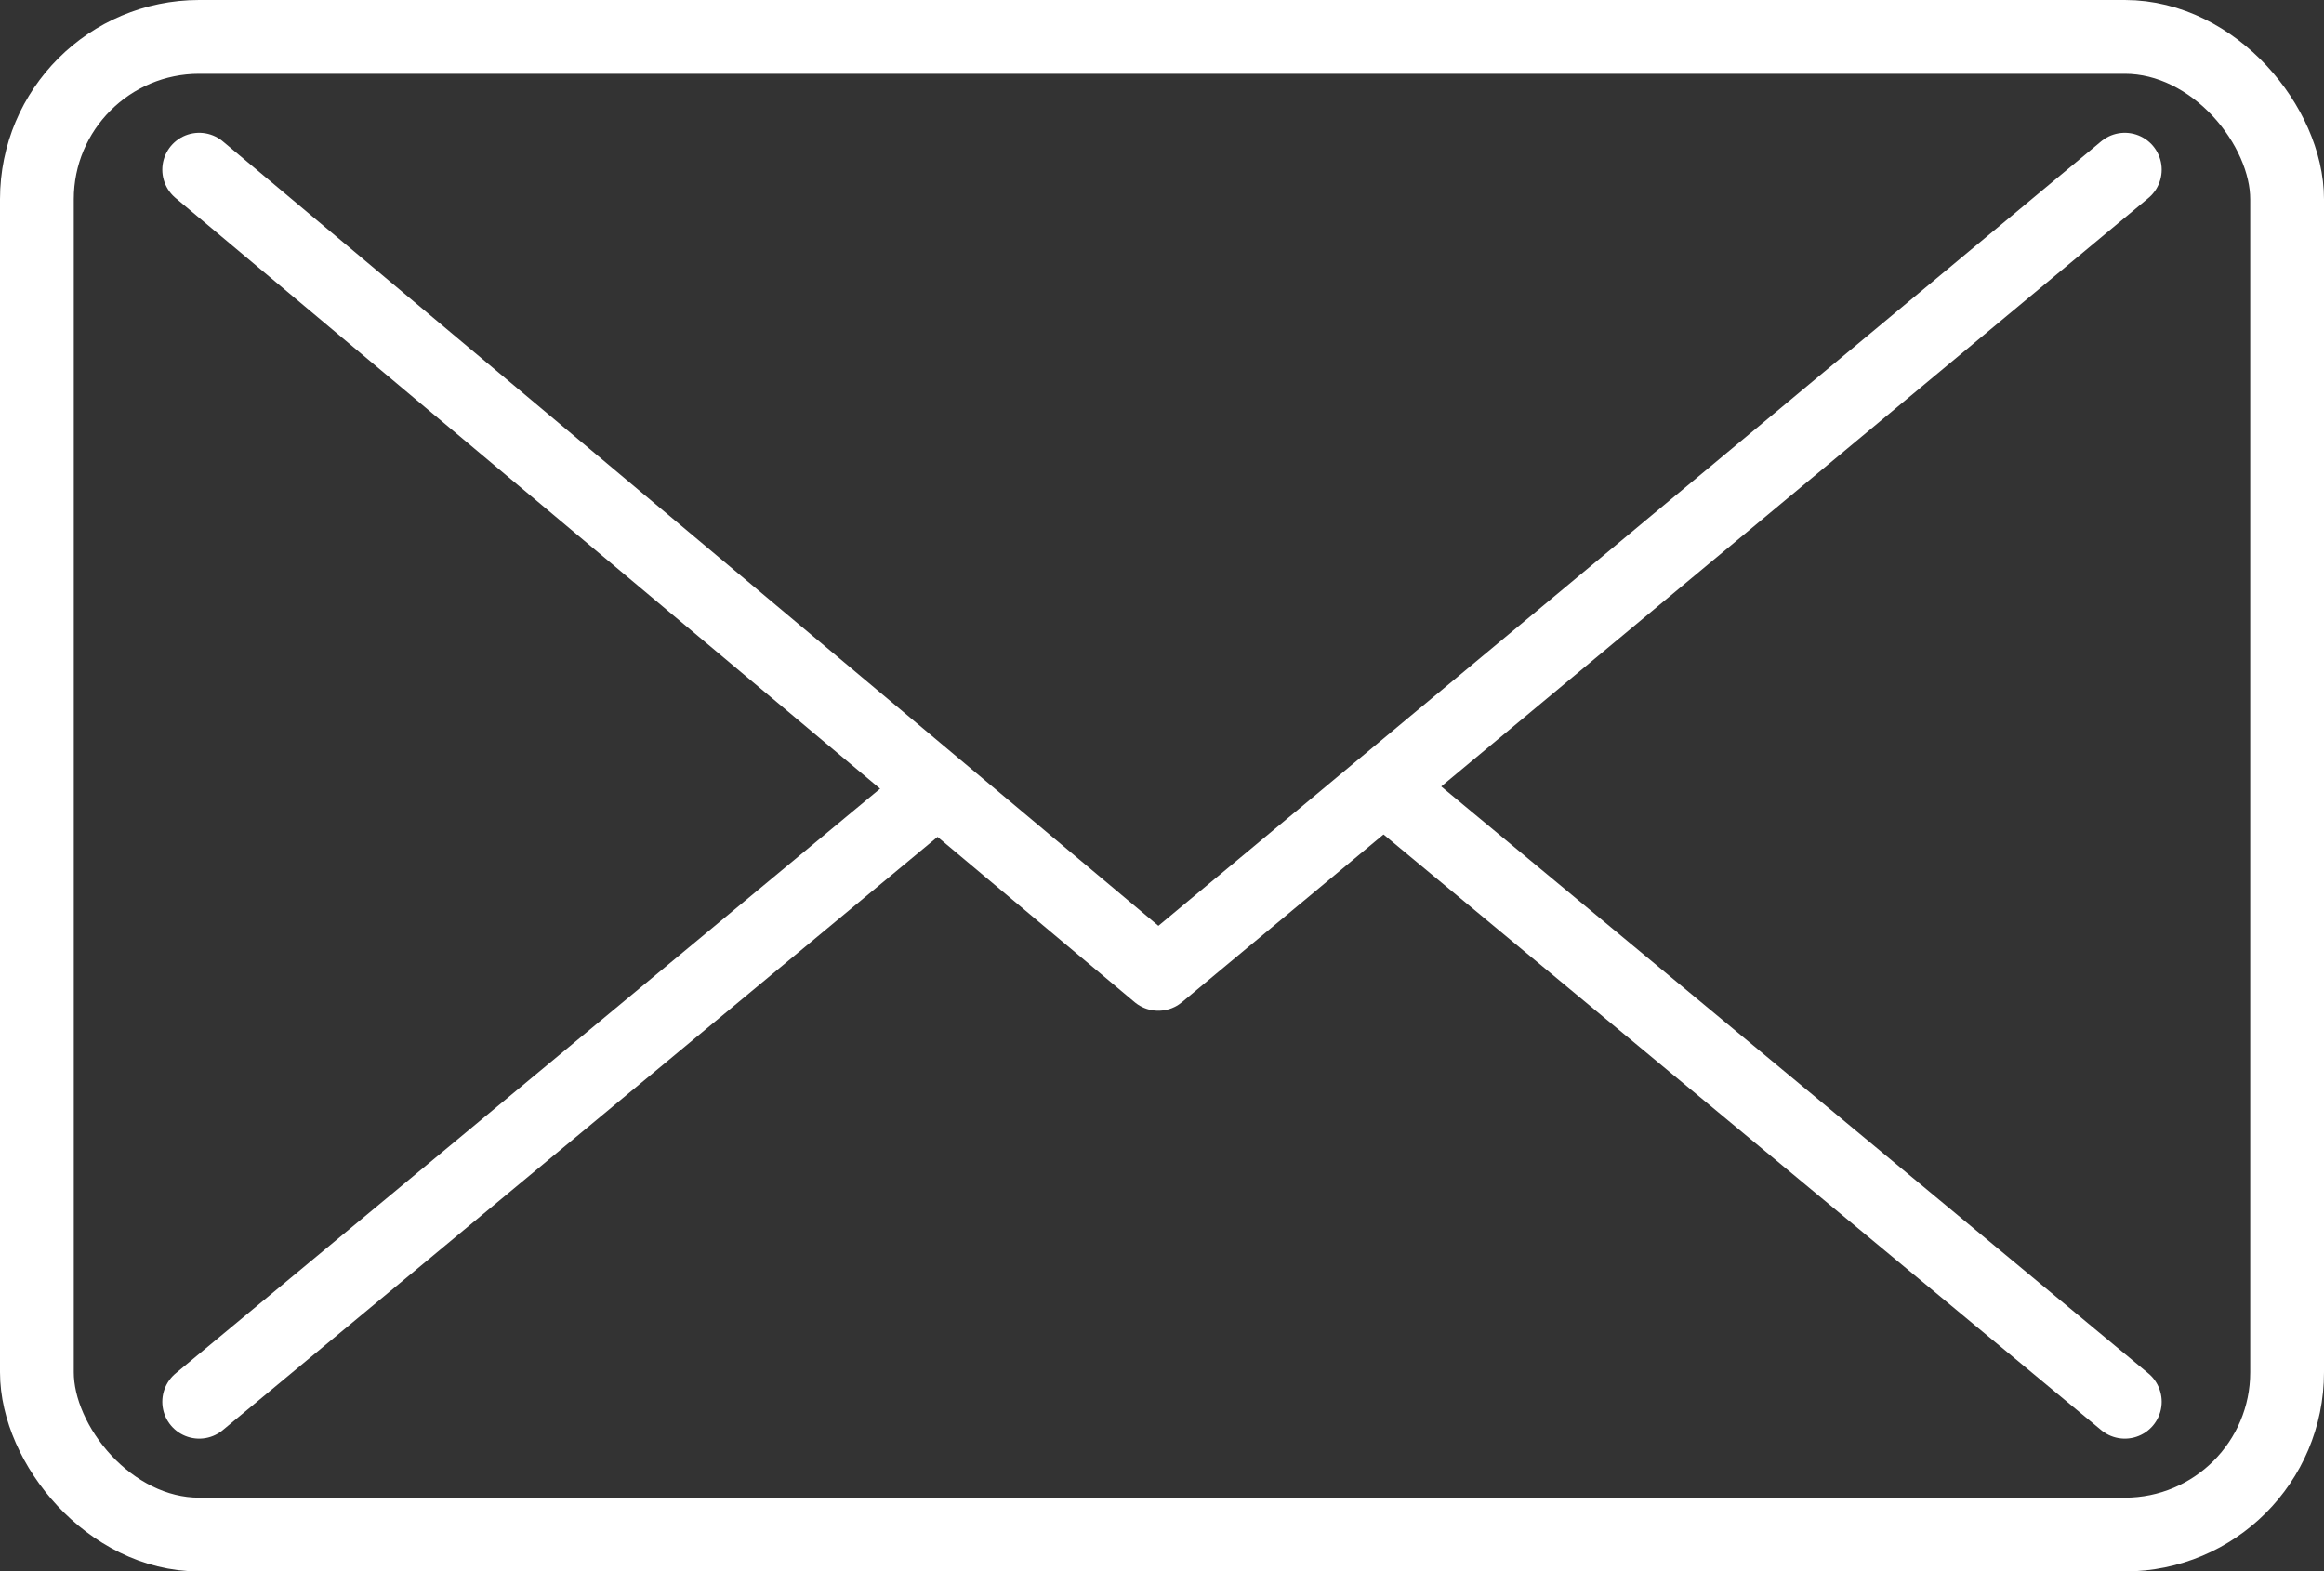
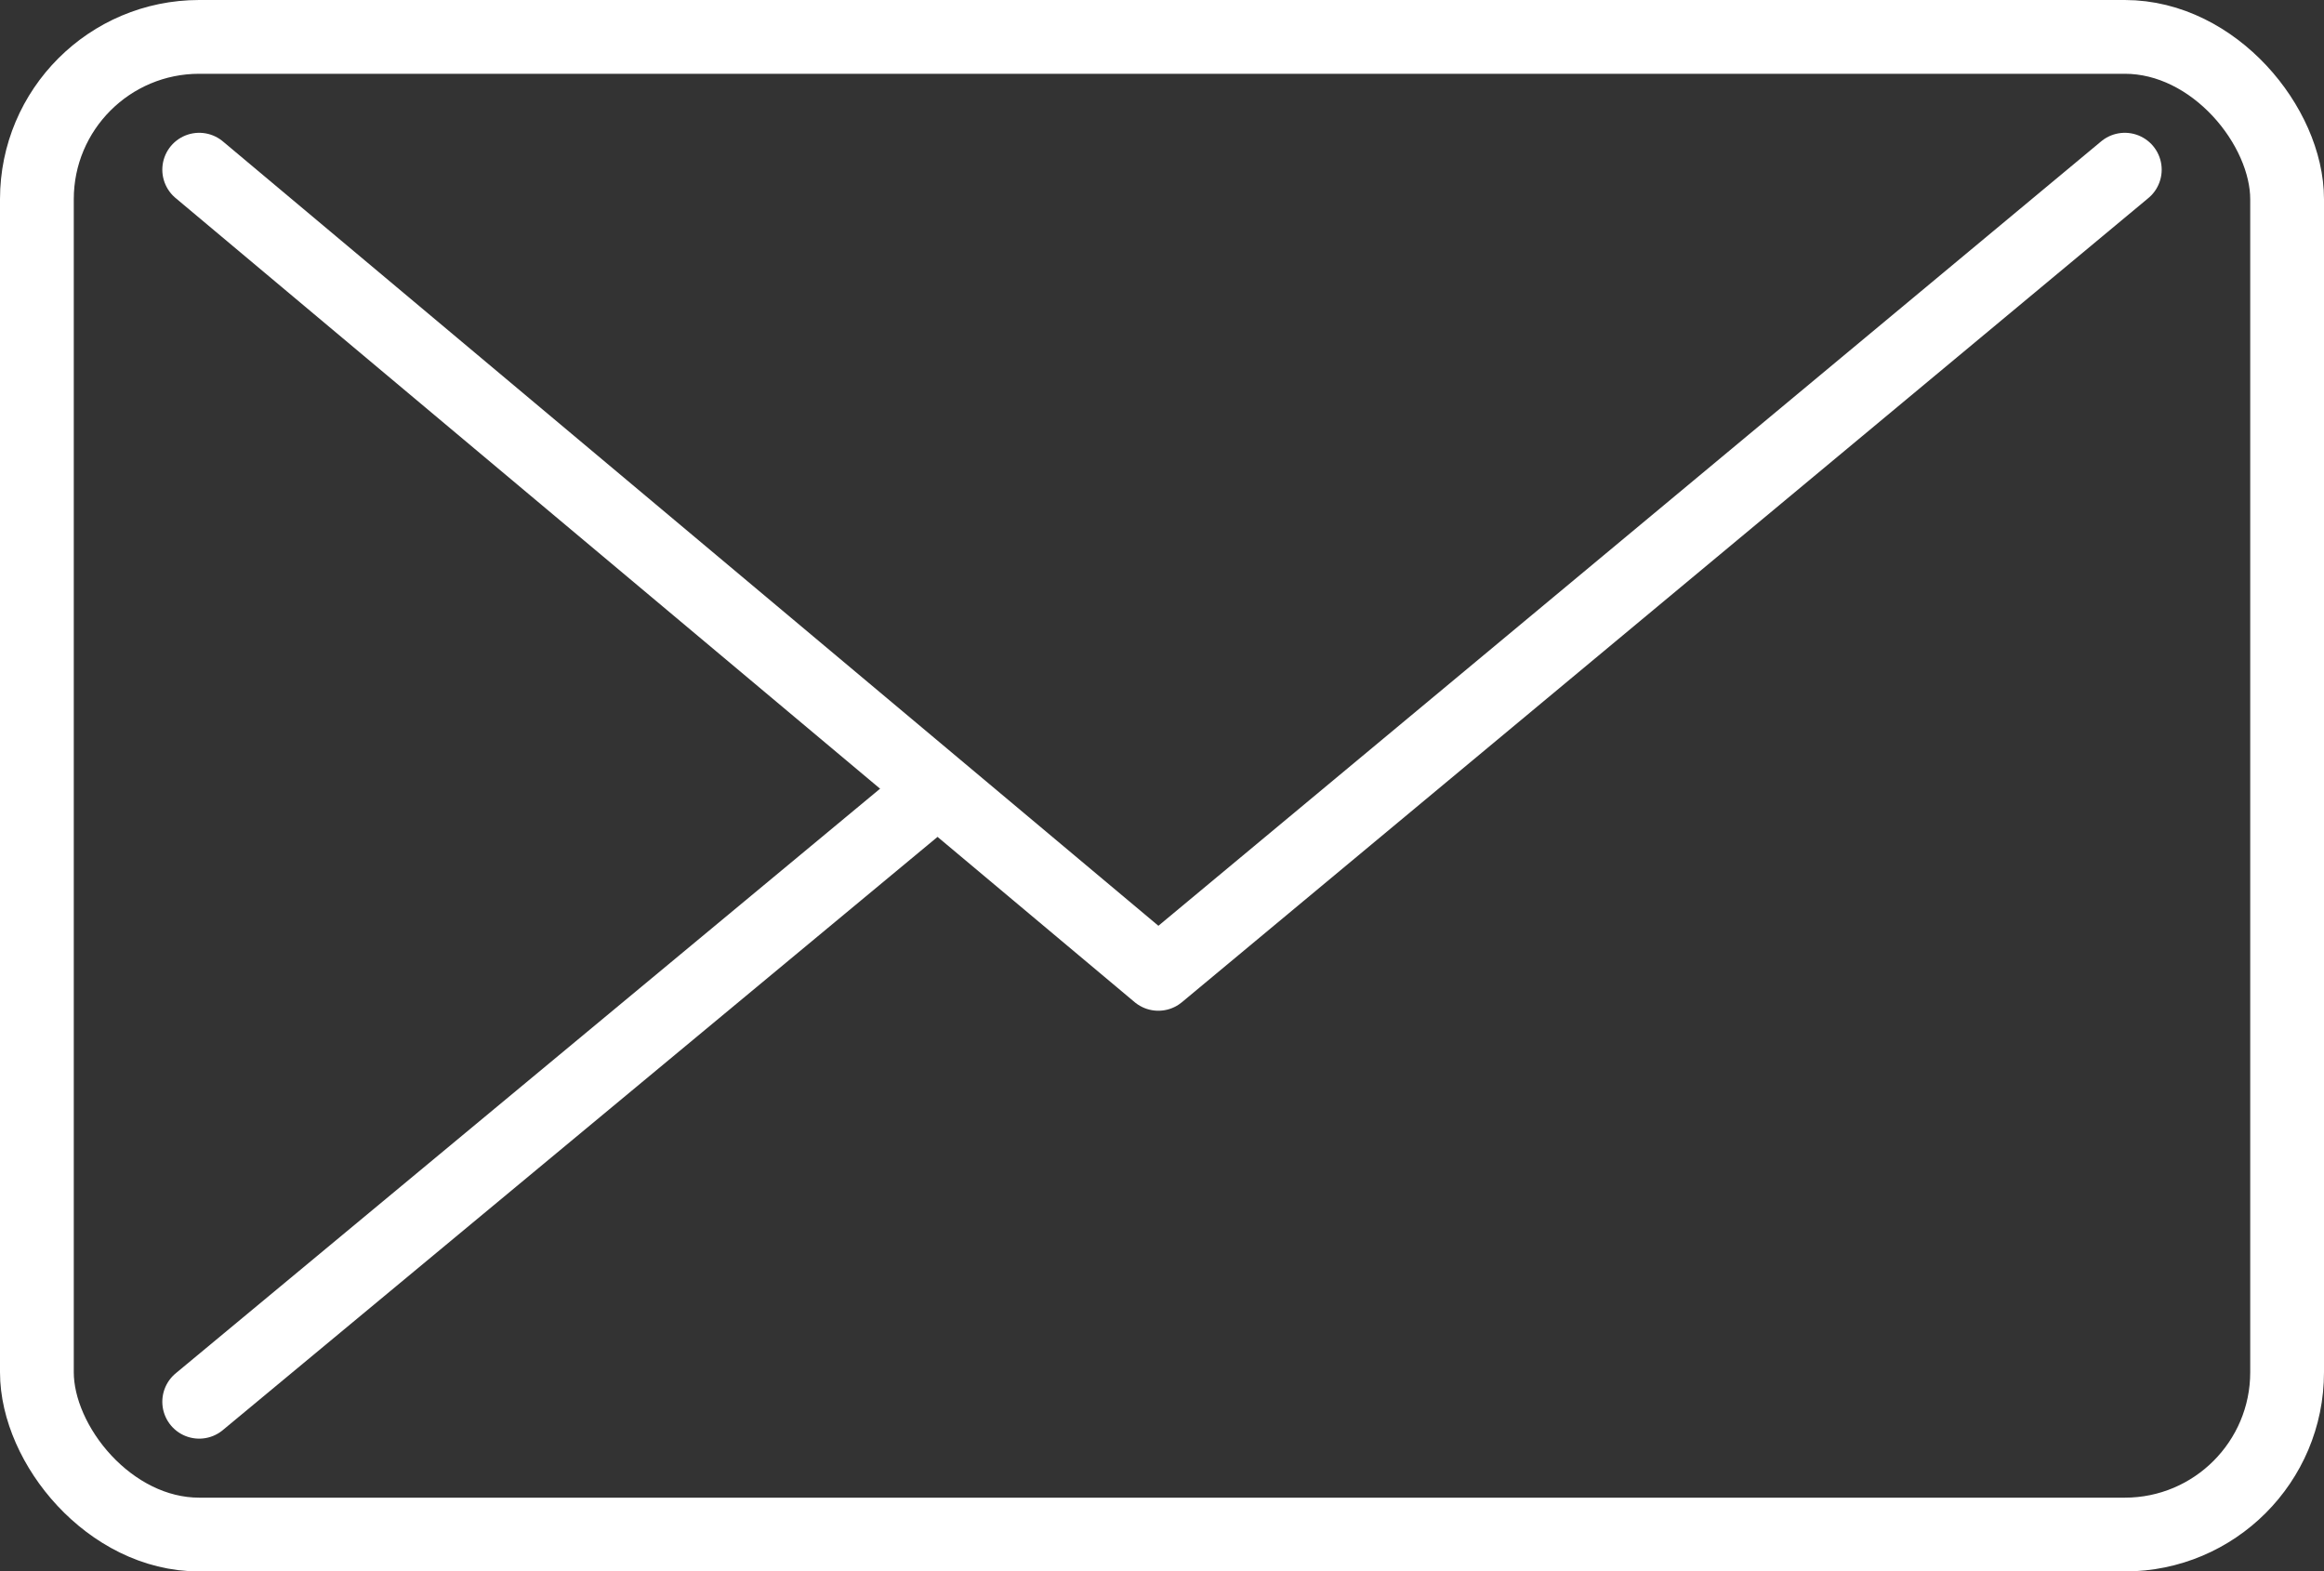
<svg xmlns="http://www.w3.org/2000/svg" id="Layer_2" data-name="Layer 2" viewBox="0 0 3.15 2.13">
  <rect x="0" y="0" width="3.15" height="2.13" fill="#333333" stroke="none" />
  <defs>
    <style>
      .cls-1 {
        fill: none;
        stroke: #fff;
        stroke-linecap: round;
        stroke-linejoin: round;
        stroke-width: .1px;
      }
    </style>
  </defs>
  <g id="_レイヤー_4" data-name="レイヤー 4">
    <g>
      <rect class="cls-1" x=".05" y=".05" width="3.05" height="2.03" rx=".22" ry=".22" transform="translate(3.15 2.13) rotate(180)" />
-       <line class="cls-1" x1="2.88" y1="1.9" x2="1.88" y2="1.07" />
      <polyline class="cls-1" points="2.88 .23 1.57 1.32 .27 .23" />
      <line class="cls-1" x1="1.27" y1="1.07" x2=".27" y2="1.9" />
    </g>
  </g>
</svg>